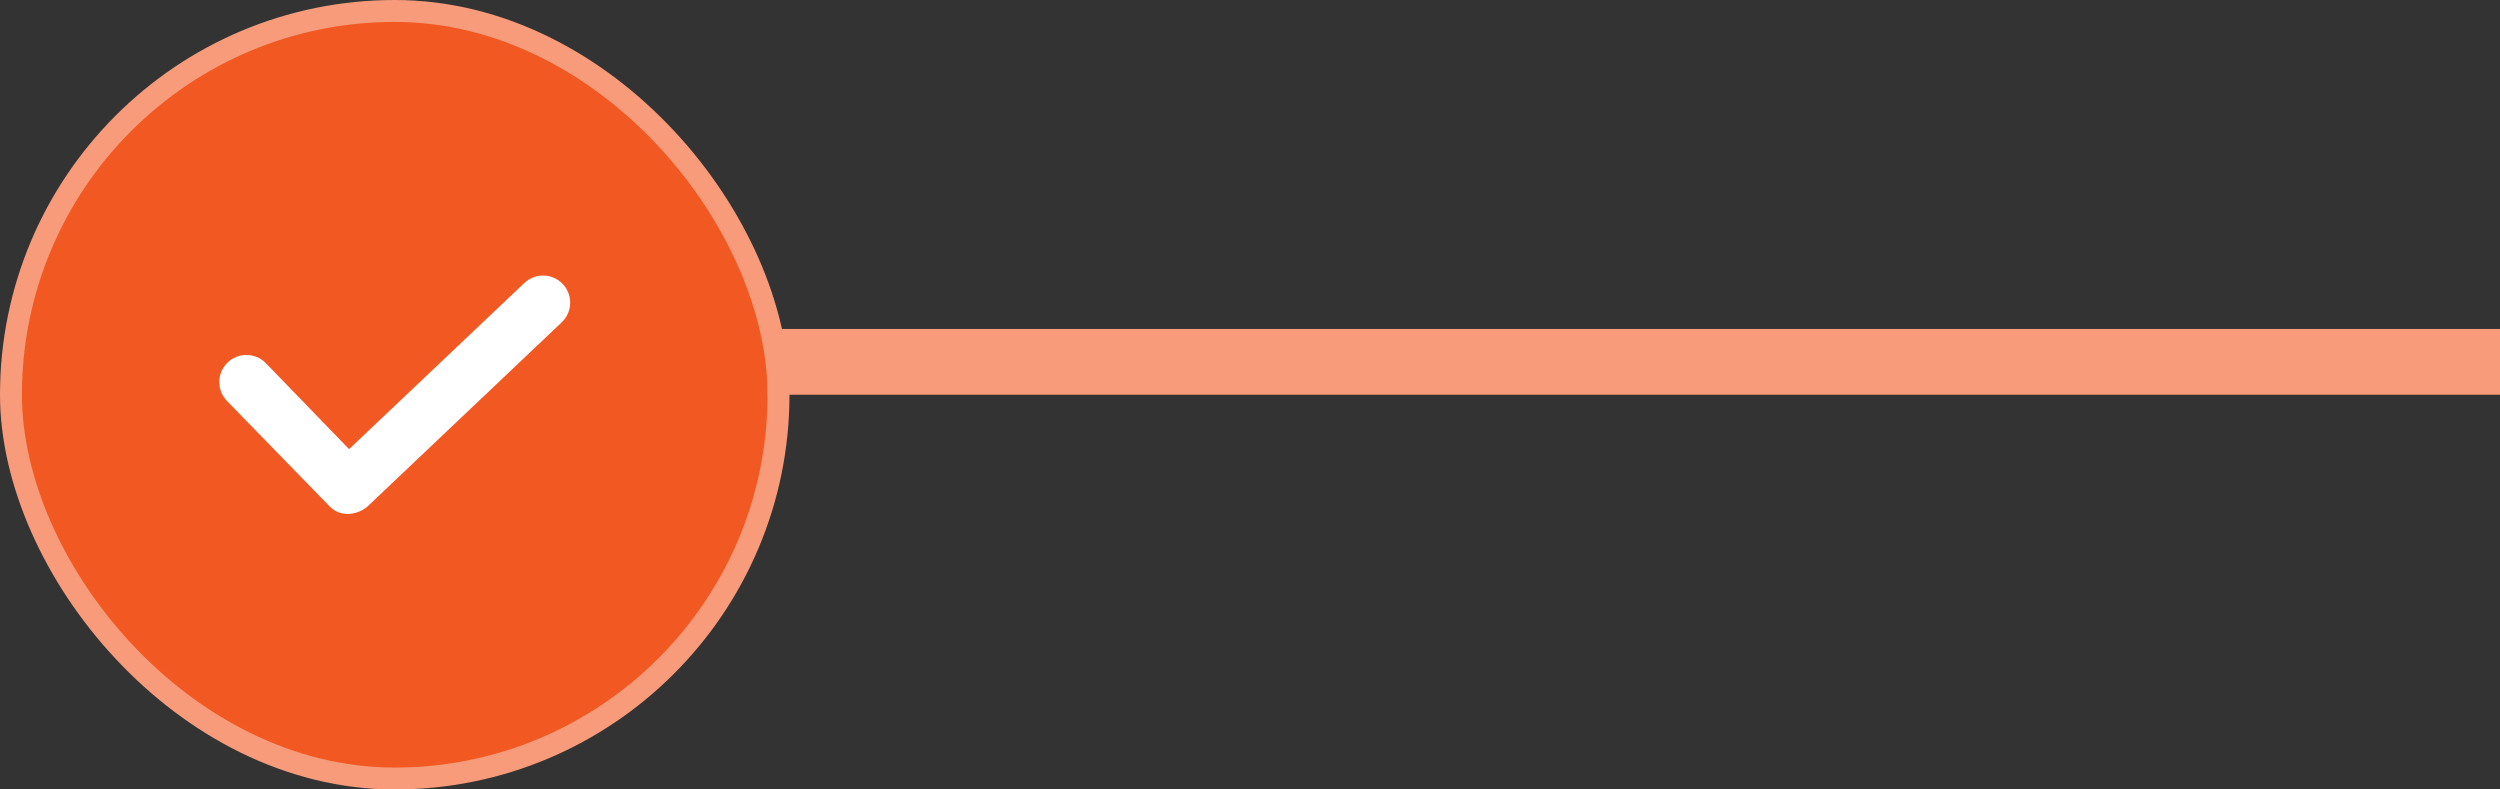
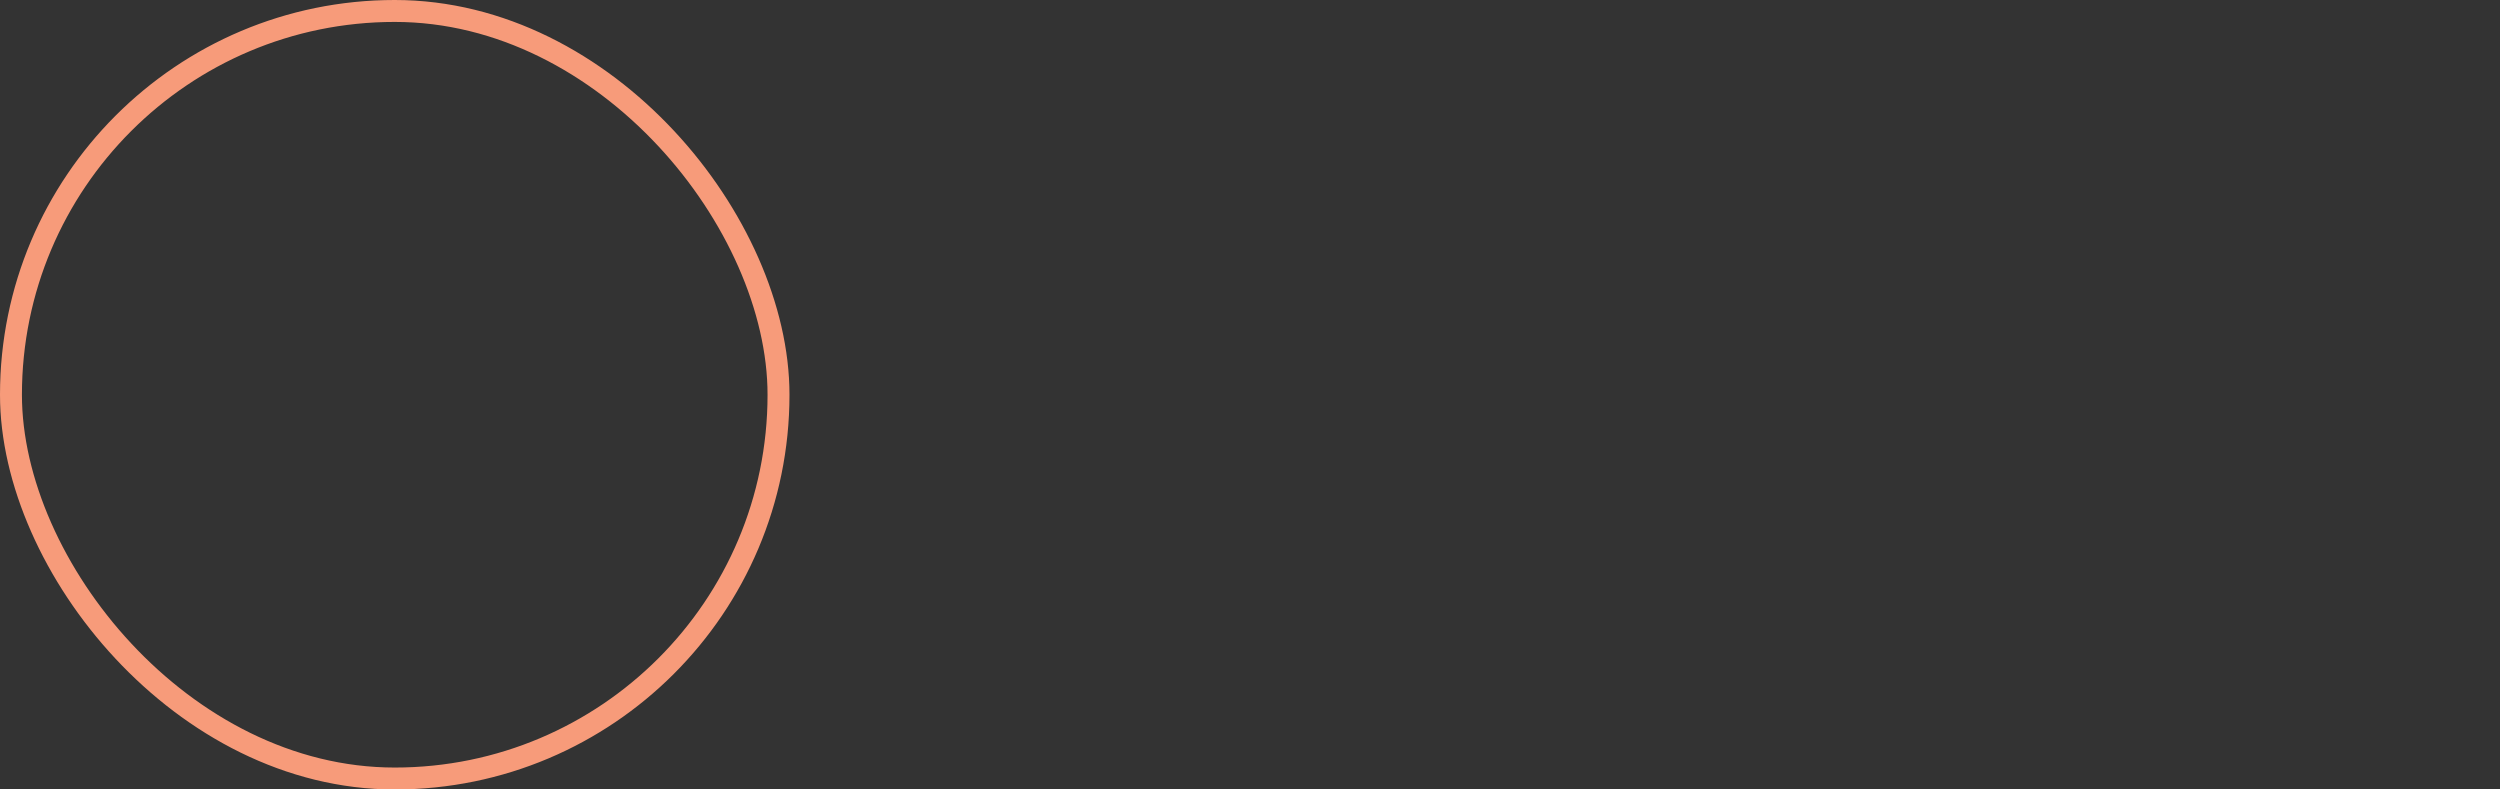
<svg xmlns="http://www.w3.org/2000/svg" width="114" height="36" viewBox="0 0 114 36" fill="none">
  <rect x="0" y="0" width="114" height="36" fill="#333333" stroke="none" />
-   <rect x="0.5" y="0.5" width="35" height="35" rx="17.5" fill="#F15822" />
  <rect x="0.5" y="0.5" width="35" height="35" rx="17.5" stroke="#F79B7A" />
-   <path d="M15.877 23.436C15.713 23.44 15.55 23.409 15.399 23.345C15.248 23.28 15.113 23.183 15.003 23.061L10.342 18.275C10.115 18.037 9.993 17.72 10 17.392C10.008 17.064 10.146 16.753 10.383 16.526C10.62 16.3 10.938 16.177 11.266 16.185C11.594 16.193 11.905 16.331 12.131 16.568L15.919 20.481L23.91 12.905C24.028 12.793 24.166 12.706 24.318 12.647C24.469 12.588 24.631 12.56 24.793 12.564C24.955 12.568 25.115 12.604 25.264 12.669C25.412 12.735 25.546 12.829 25.658 12.947C25.77 13.065 25.858 13.203 25.917 13.354C25.975 13.506 26.003 13.667 26 13.83C25.996 13.992 25.96 14.152 25.894 14.3C25.829 14.449 25.734 14.583 25.617 14.695L16.751 23.103C16.506 23.308 16.198 23.426 15.877 23.436Z" fill="white" />
-   <line x1="36.5" y1="16.5" x2="112.5" y2="16.5" stroke="#F79B7A" stroke-width="3" stroke-linecap="square" />
</svg>